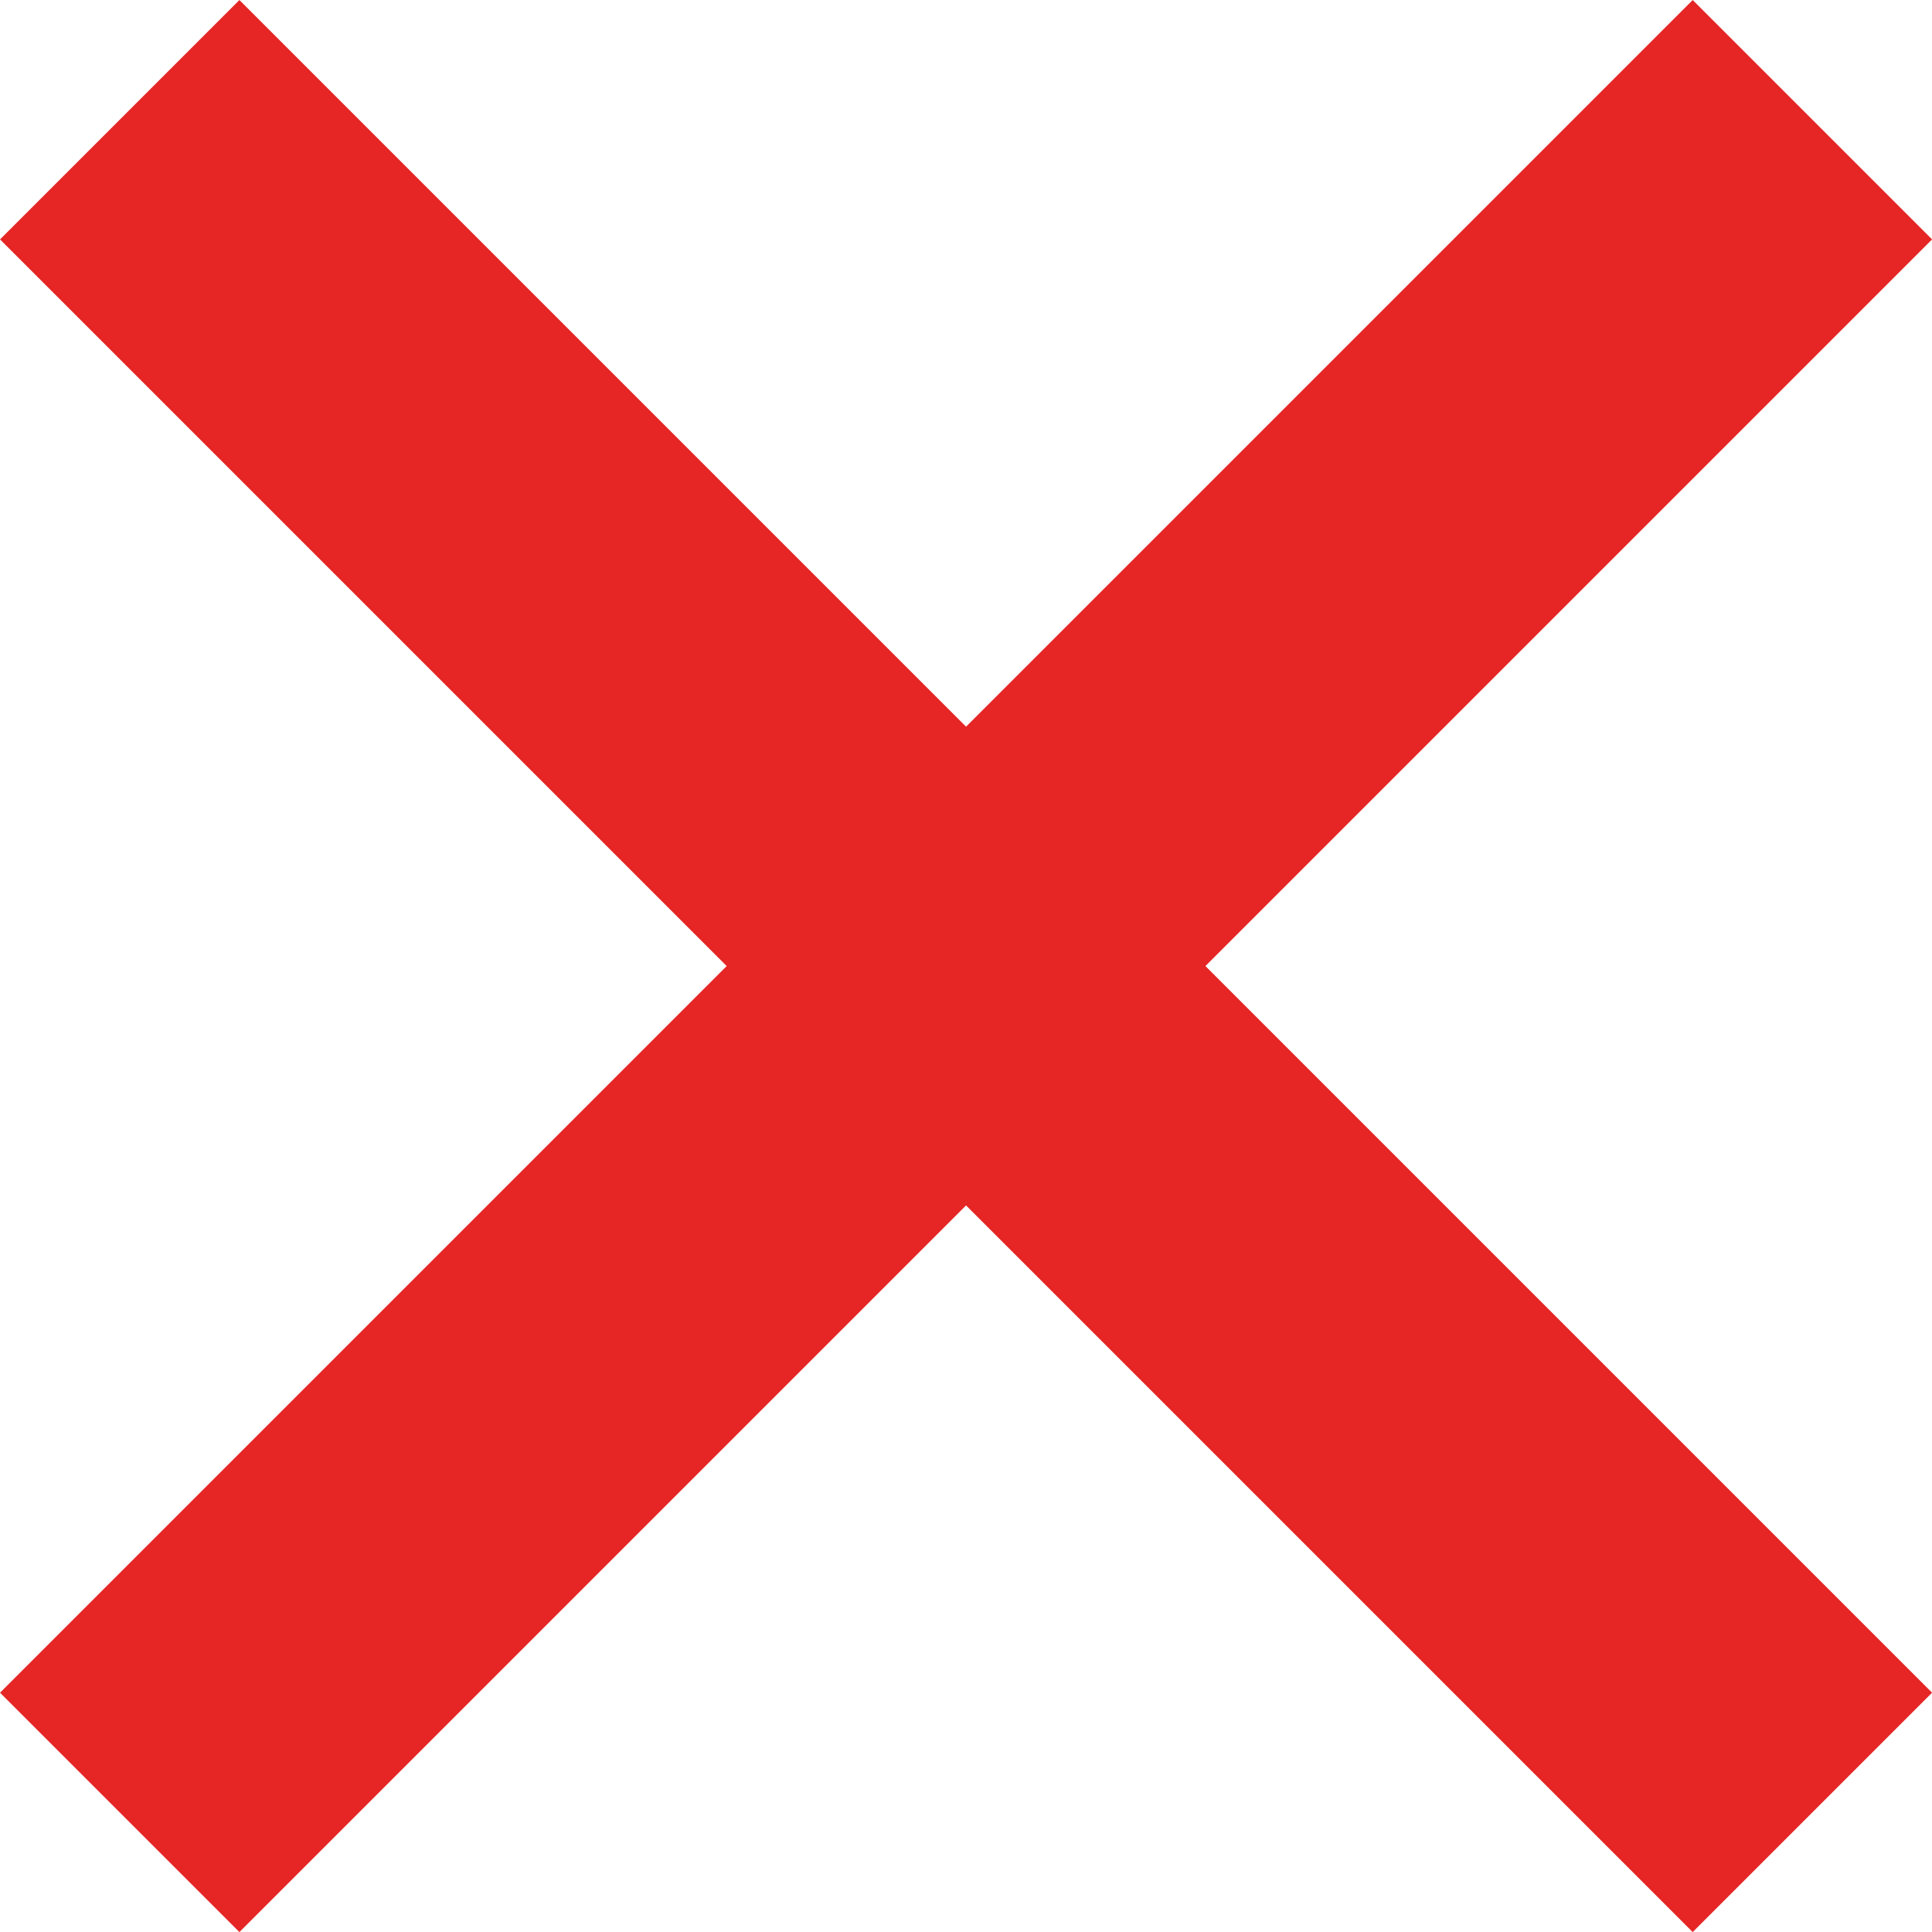
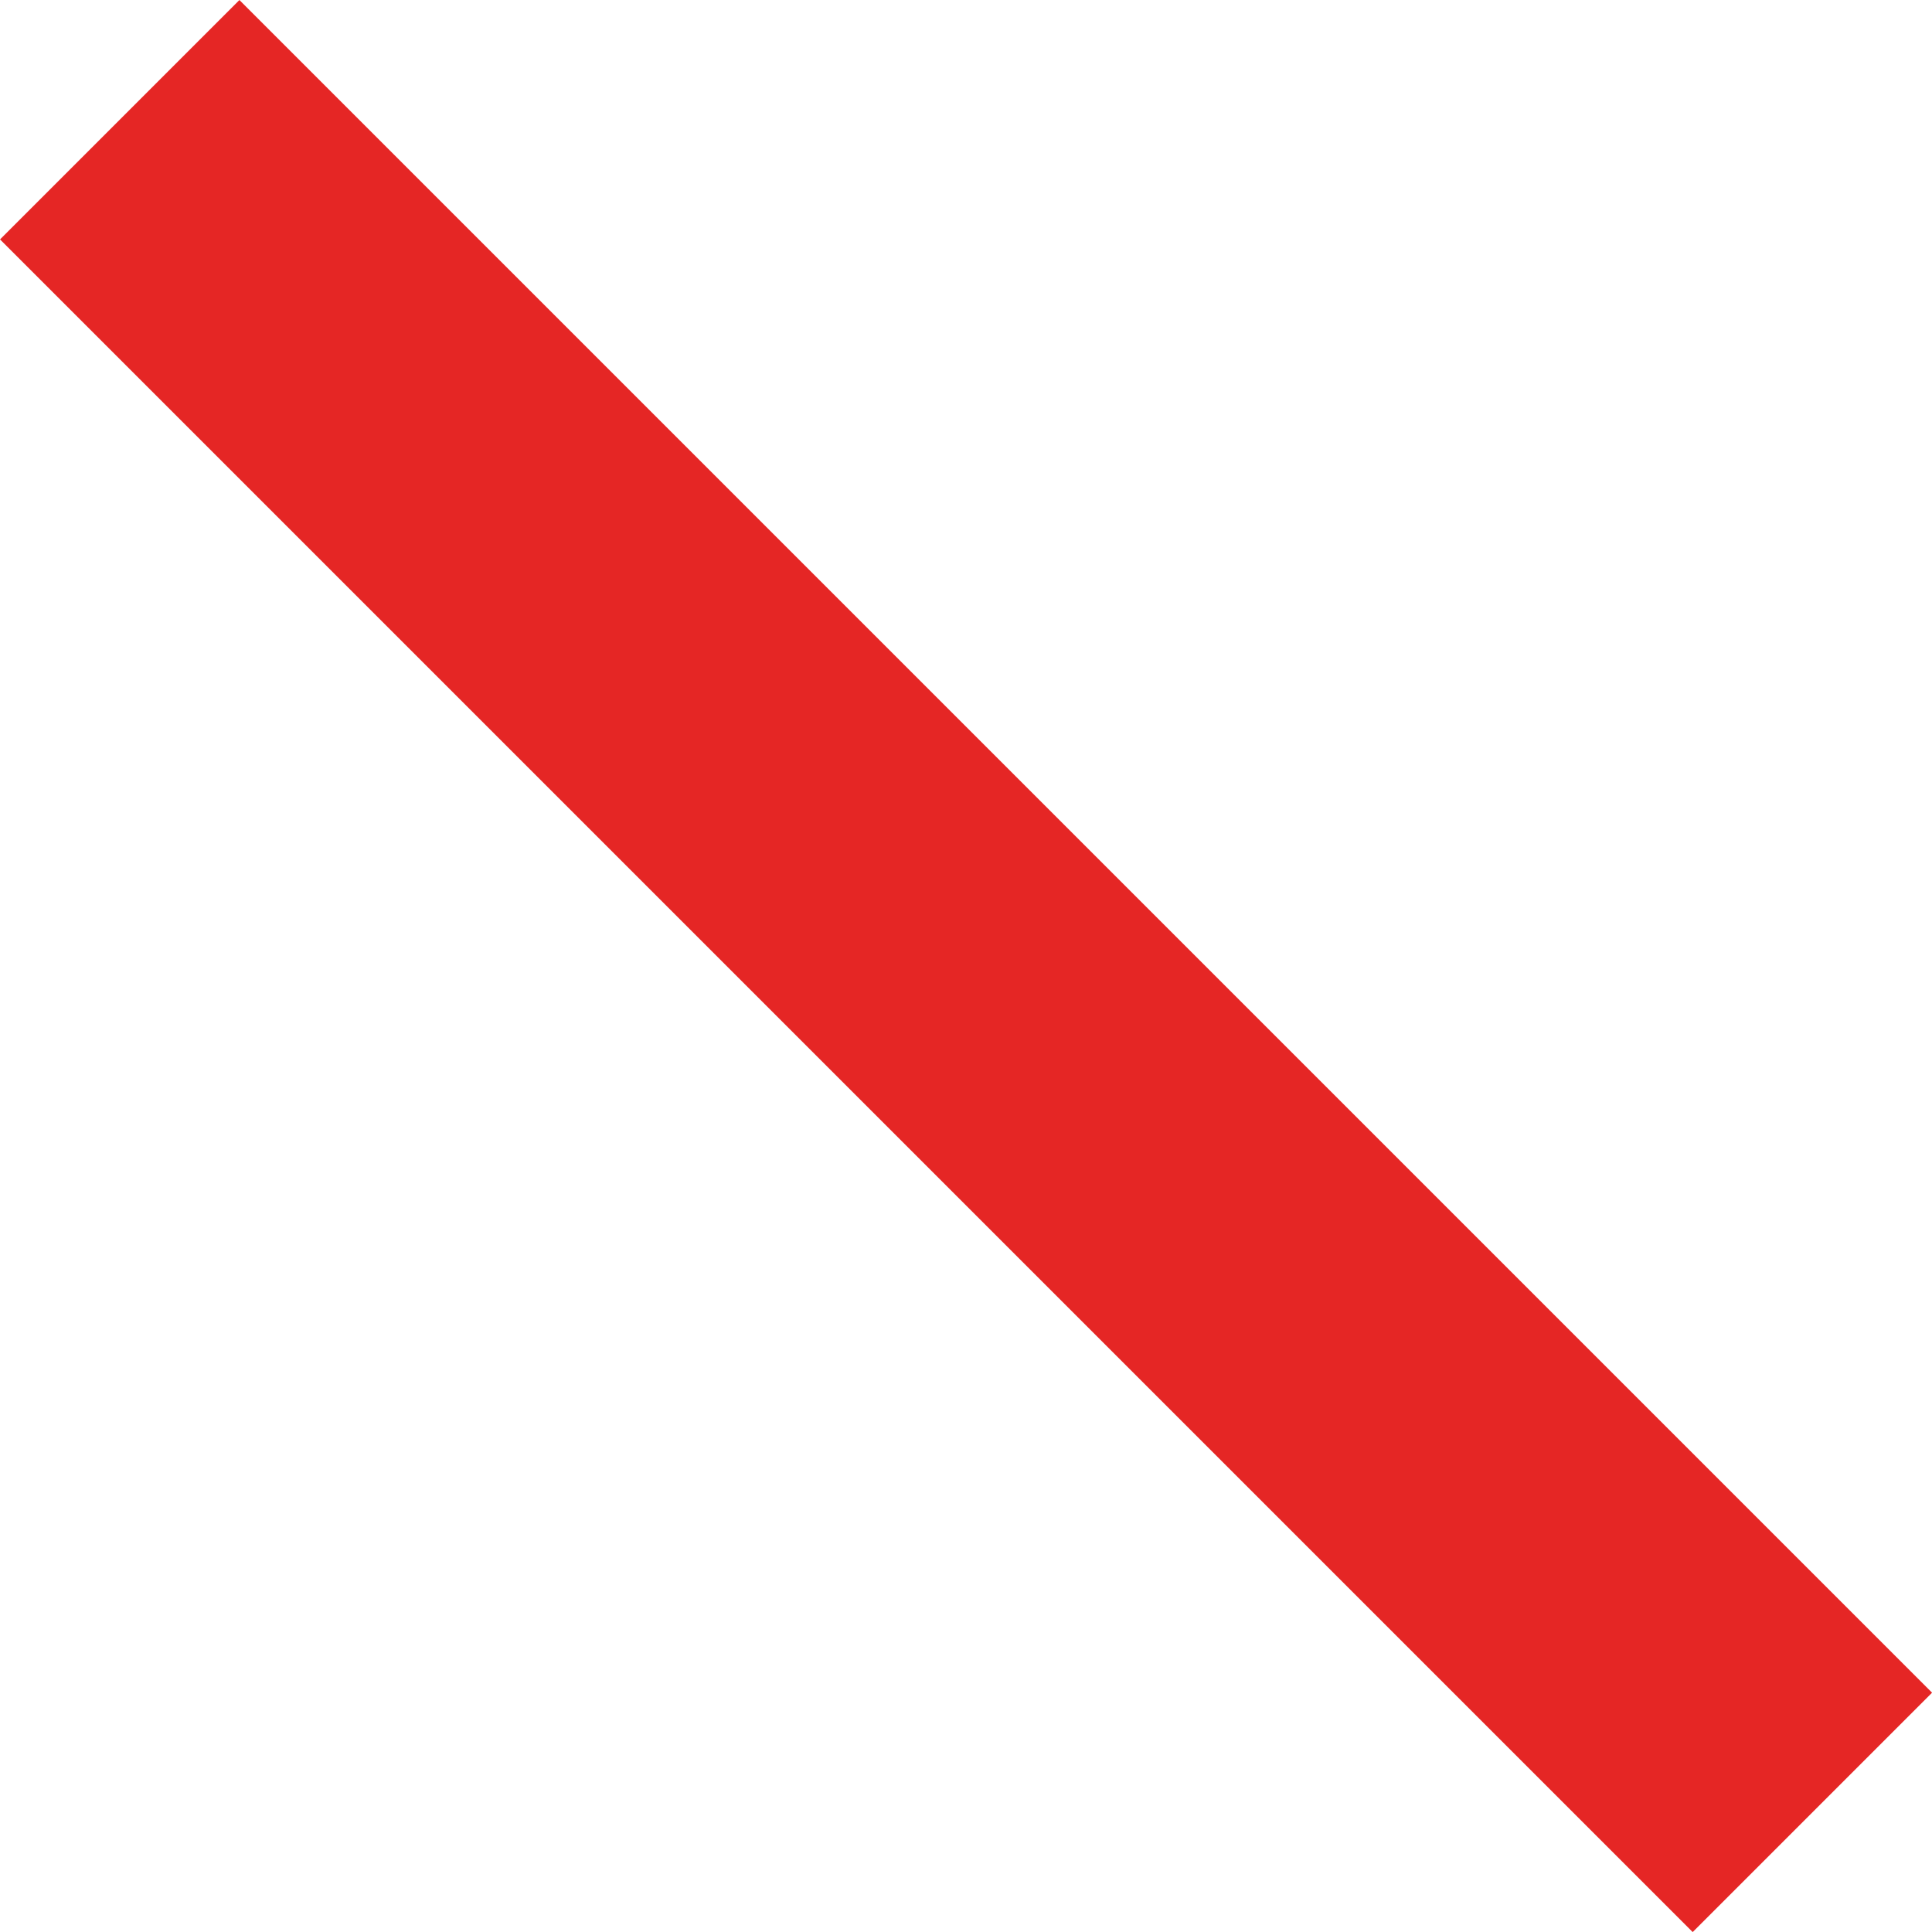
<svg xmlns="http://www.w3.org/2000/svg" width="17.121" height="17.121" viewBox="0 0 17.121 17.121">
  <g id="Grupo_2473" data-name="Grupo 2473" transform="translate(-1621.439 -677.439)">
    <line id="Linha_3" data-name="Linha 3" x2="15" y2="15" transform="translate(1622.5 678.5)" fill="none" stroke="#e52625" stroke-width="3" />
-     <line id="Linha_4" data-name="Linha 4" x1="15" y2="15" transform="translate(1622.5 678.5)" fill="none" stroke="#e52625" stroke-width="3" />
  </g>
</svg>